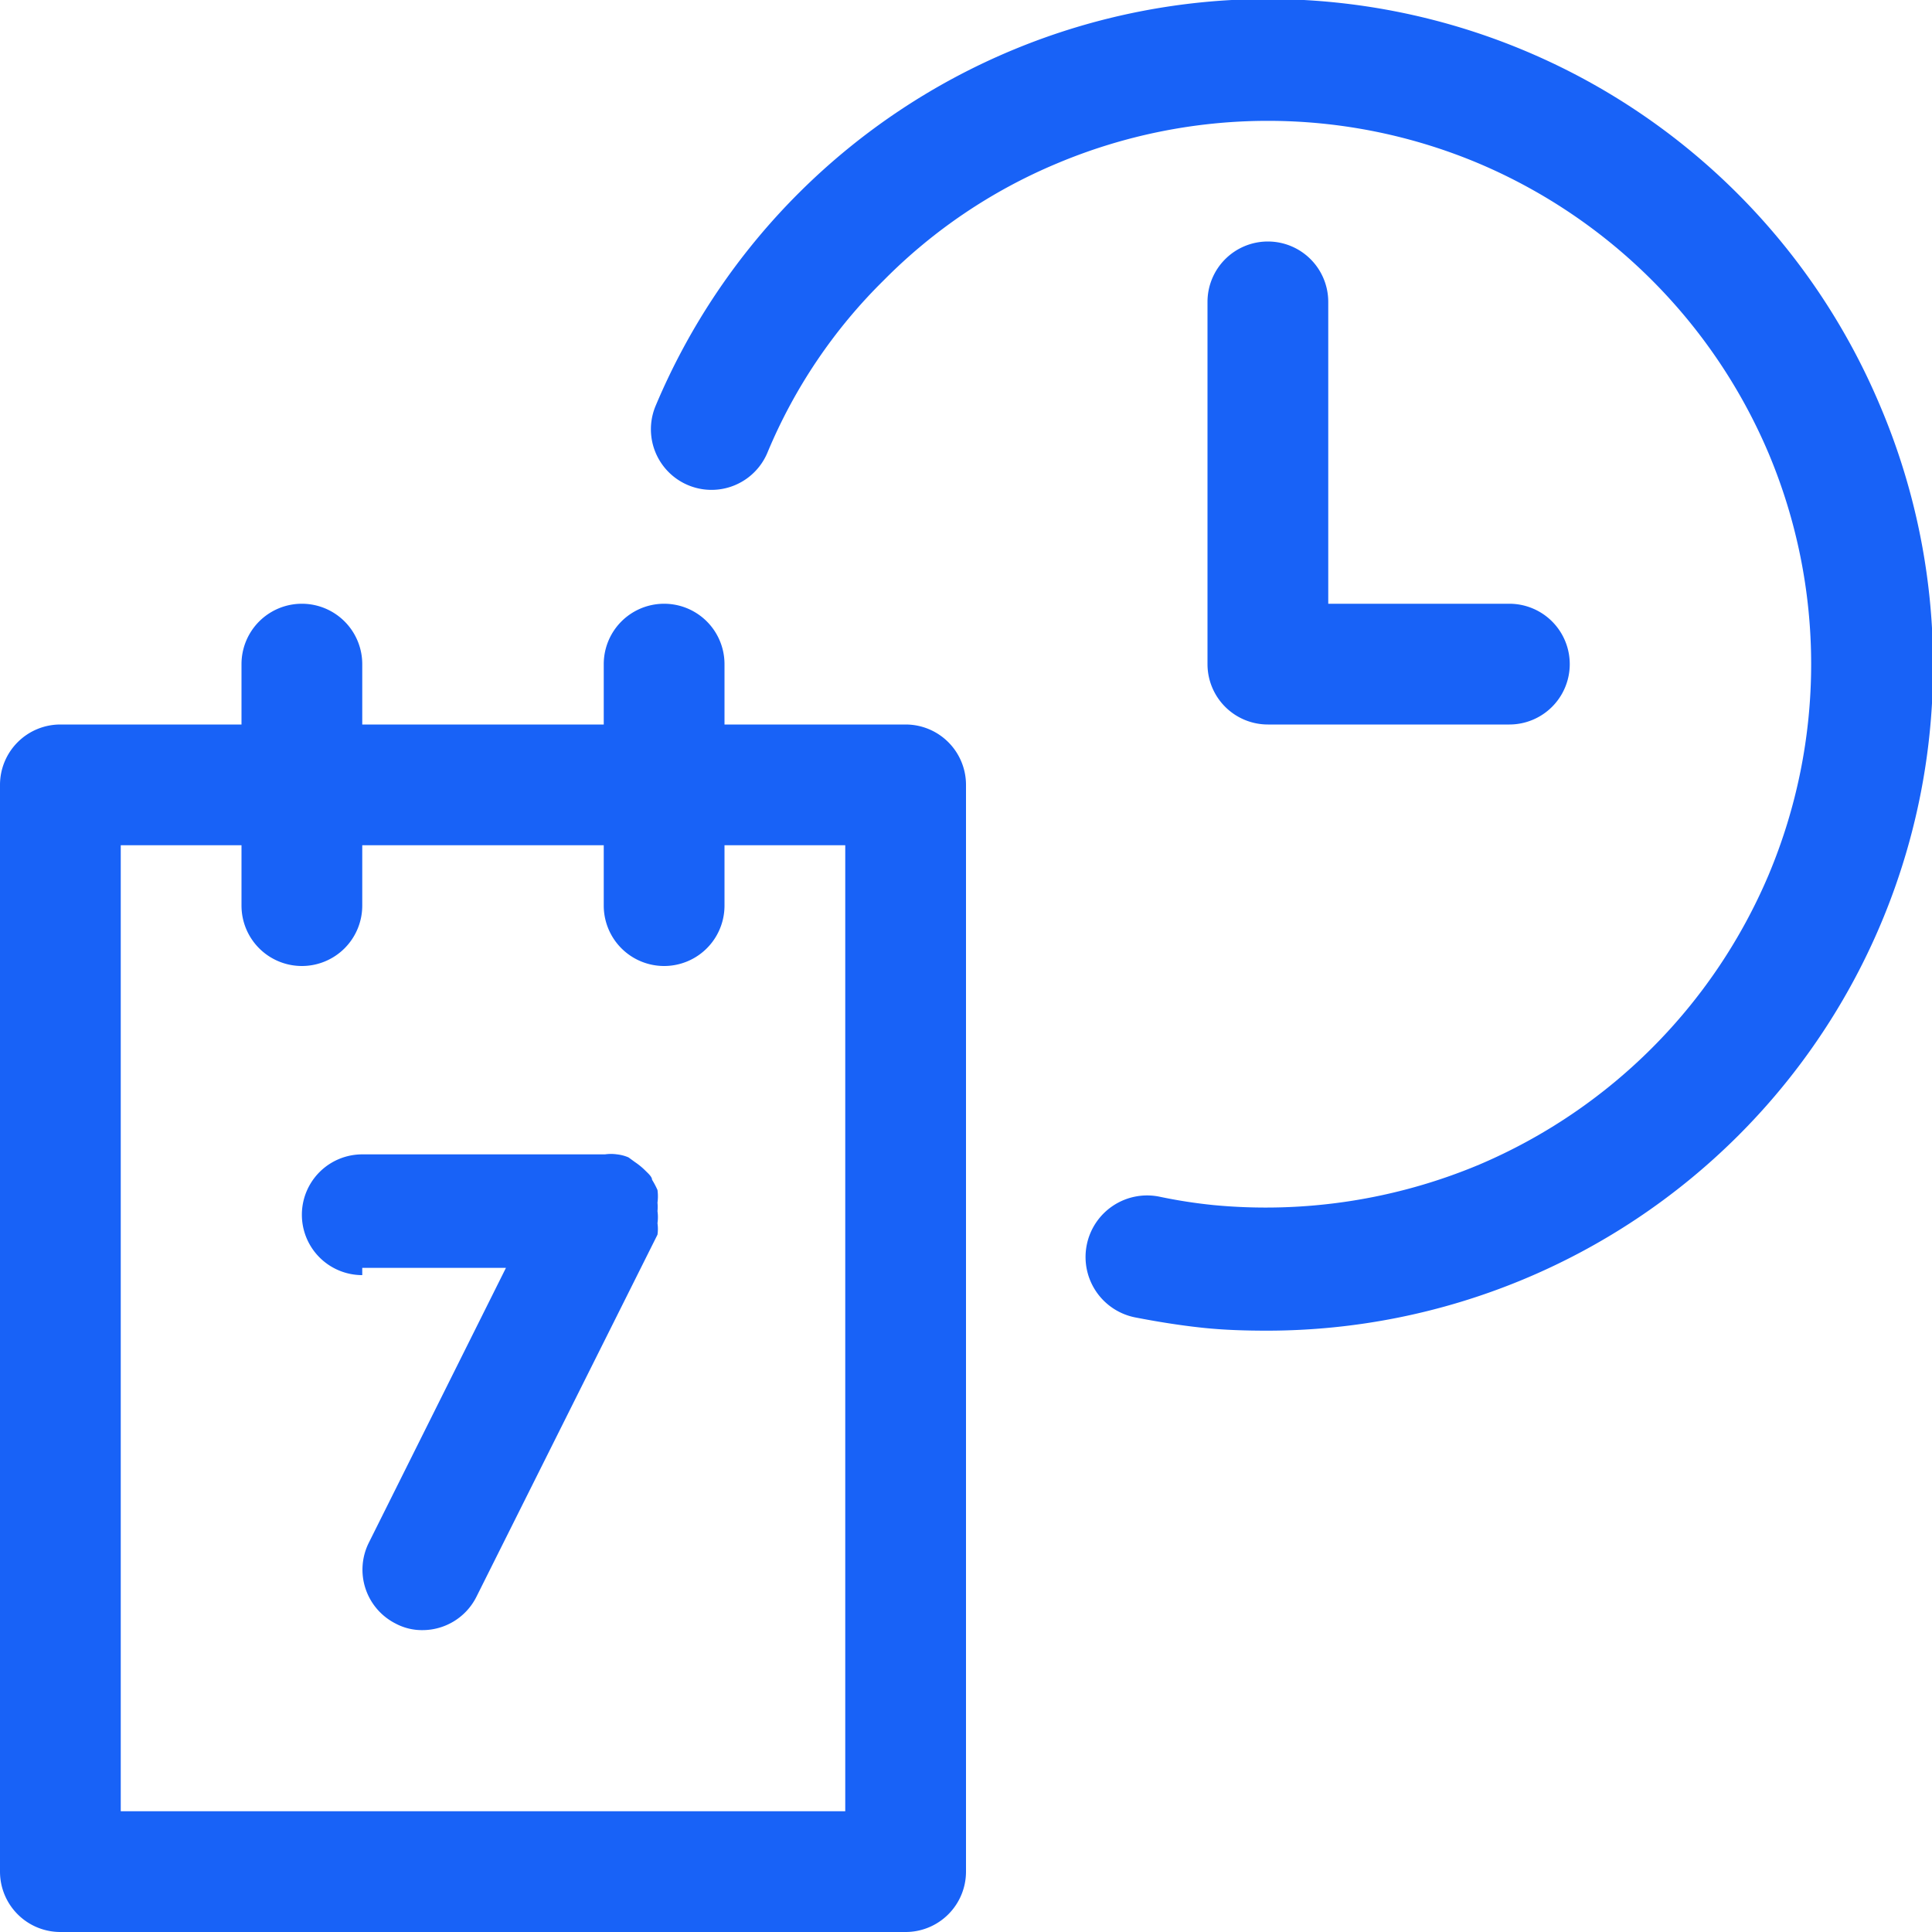
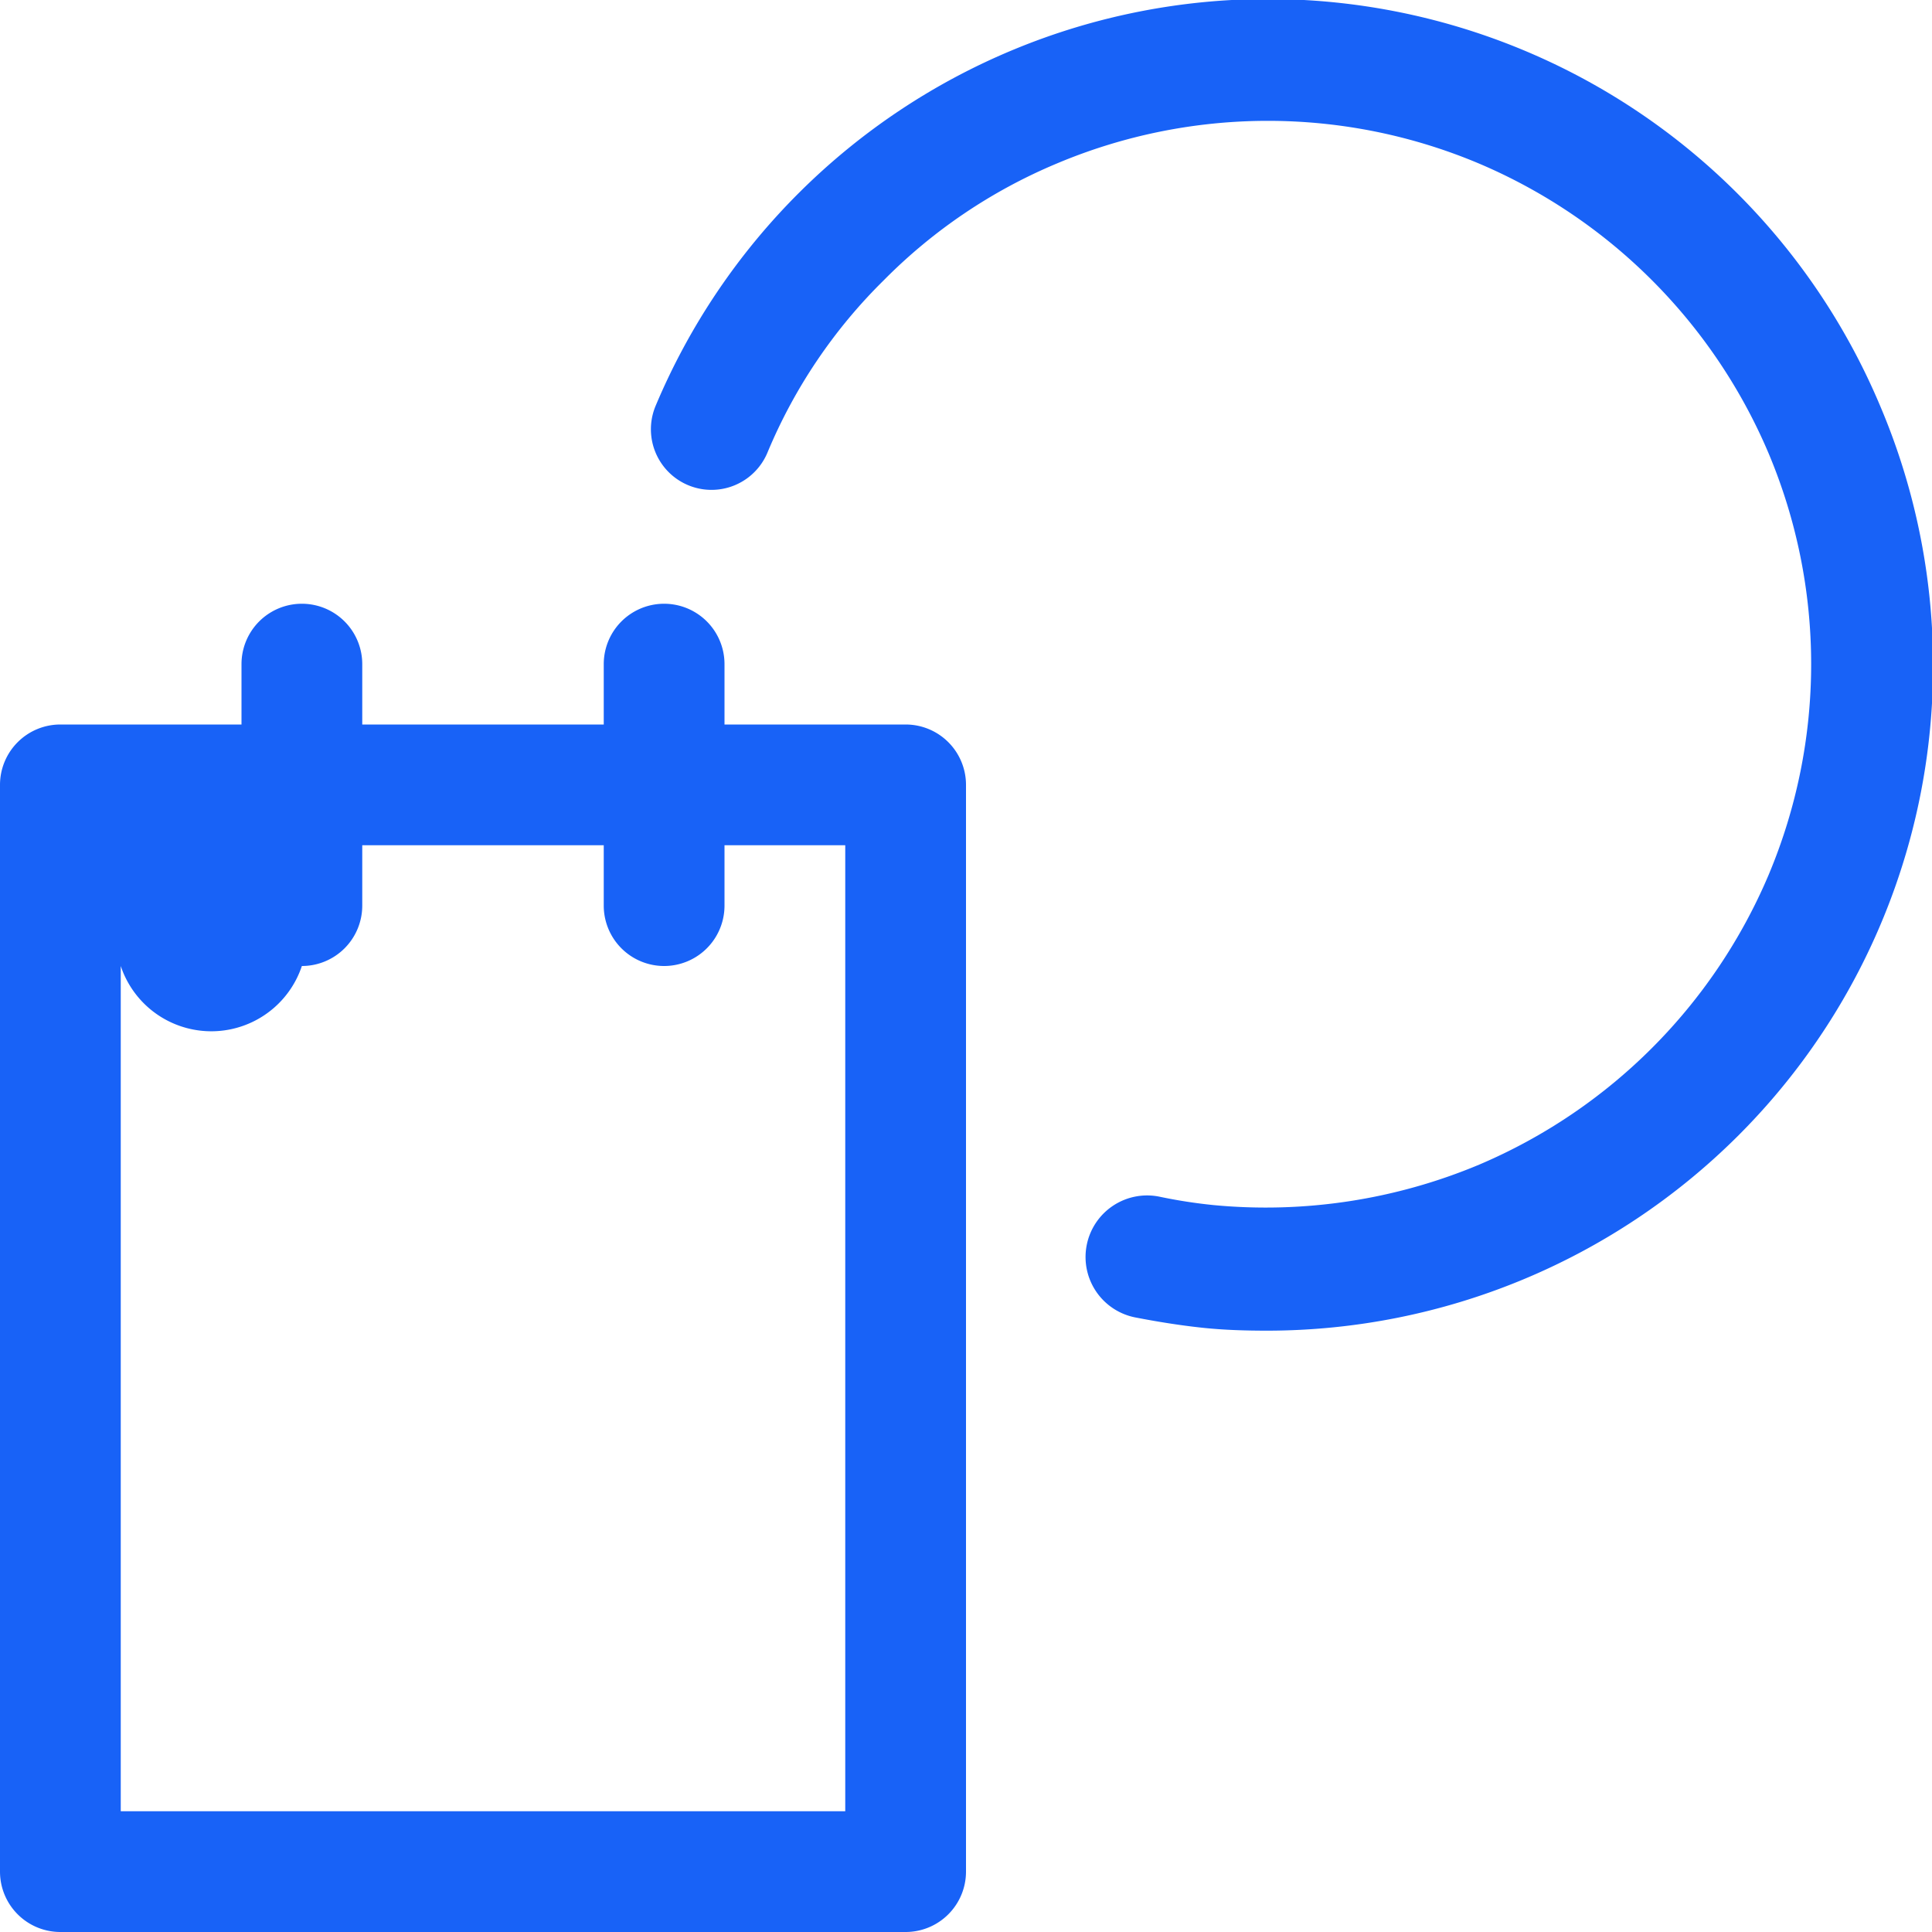
<svg xmlns="http://www.w3.org/2000/svg" viewBox="0 0 32 32">
  <defs>
    <style>.cls-1{fill:#1862f7;}.cls-2{fill:none;}</style>
  </defs>
  <g id="Layer_2" data-name="Layer 2">
    <g id="Layer_1-2" data-name="Layer 1">
-       <path class="cls-1" d="M21,4a1,1,0,0,0-1,1v6a1,1,0,0,0,1,1h4a1,1,0,0,0,0-2H22V5A1,1,0,0,0,21,4Z" />
-       <path class="cls-1" d="M15,12H12V11a1,1,0,0,0-2,0v1H6V11a1,1,0,0,0-2,0v1H1a1,1,0,0,0-1,1V31H0a1,1,0,0,0,1,1H15a1,1,0,0,0,1-1V13A1,1,0,0,0,15,12ZM5,16a1,1,0,0,0,1-1V14h4v1a1,1,0,0,0,2,0V14h2V30H2V14H4v1A1,1,0,0,0,5,16Z" />
+       <path class="cls-1" d="M15,12H12V11a1,1,0,0,0-2,0v1H6V11a1,1,0,0,0-2,0v1H1a1,1,0,0,0-1,1V31H0a1,1,0,0,0,1,1H15a1,1,0,0,0,1-1V13A1,1,0,0,0,15,12ZM5,16a1,1,0,0,0,1-1V14h4v1a1,1,0,0,0,2,0V14h2V30H2V14v1A1,1,0,0,0,5,16Z" />
      <path class="cls-1" d="M31.14,6.72a11,11,0,0,0-20.28,0,1,1,0,0,0,1.85.78,8.7,8.7,0,0,1,1.93-2.86A8.81,8.81,0,0,1,17.5,2.71a9,9,0,0,1,7,0A9.05,9.05,0,0,1,29.29,7.5a9,9,0,0,1,0,7,9.05,9.05,0,0,1-4.79,4.79,9.14,9.14,0,0,1-4.4.67,8.46,8.46,0,0,1-.9-.14,1,1,0,1,0-.4,2c.36.07.73.13,1.1.17s.73.05,1.1.05a11.05,11.05,0,0,0,7.78-3.22A11,11,0,0,0,31.14,6.72Z" />
-       <path class="cls-1" d="M6,21H8.38L6.11,25.55a1,1,0,0,0,.44,1.34A.93.93,0,0,0,7,27a1,1,0,0,0,.89-.55l3-6a0,0,0,0,0,0,0,.67.67,0,0,0,0-.19.71.71,0,0,0,0-.2s0,0,0,0a.7.7,0,0,0,0-.14.78.78,0,0,0,0-.21,1.4,1.4,0,0,0-.09-.17c0-.05-.07-.11-.11-.15a1.15,1.15,0,0,0-.17-.14l-.11-.08h0a.67.67,0,0,0-.19-.05.71.71,0,0,0-.2,0H6a1,1,0,0,0,0,2Z" />
      <rect class="cls-2" width="32" height="32" />
    </g>
  </g>
</svg>